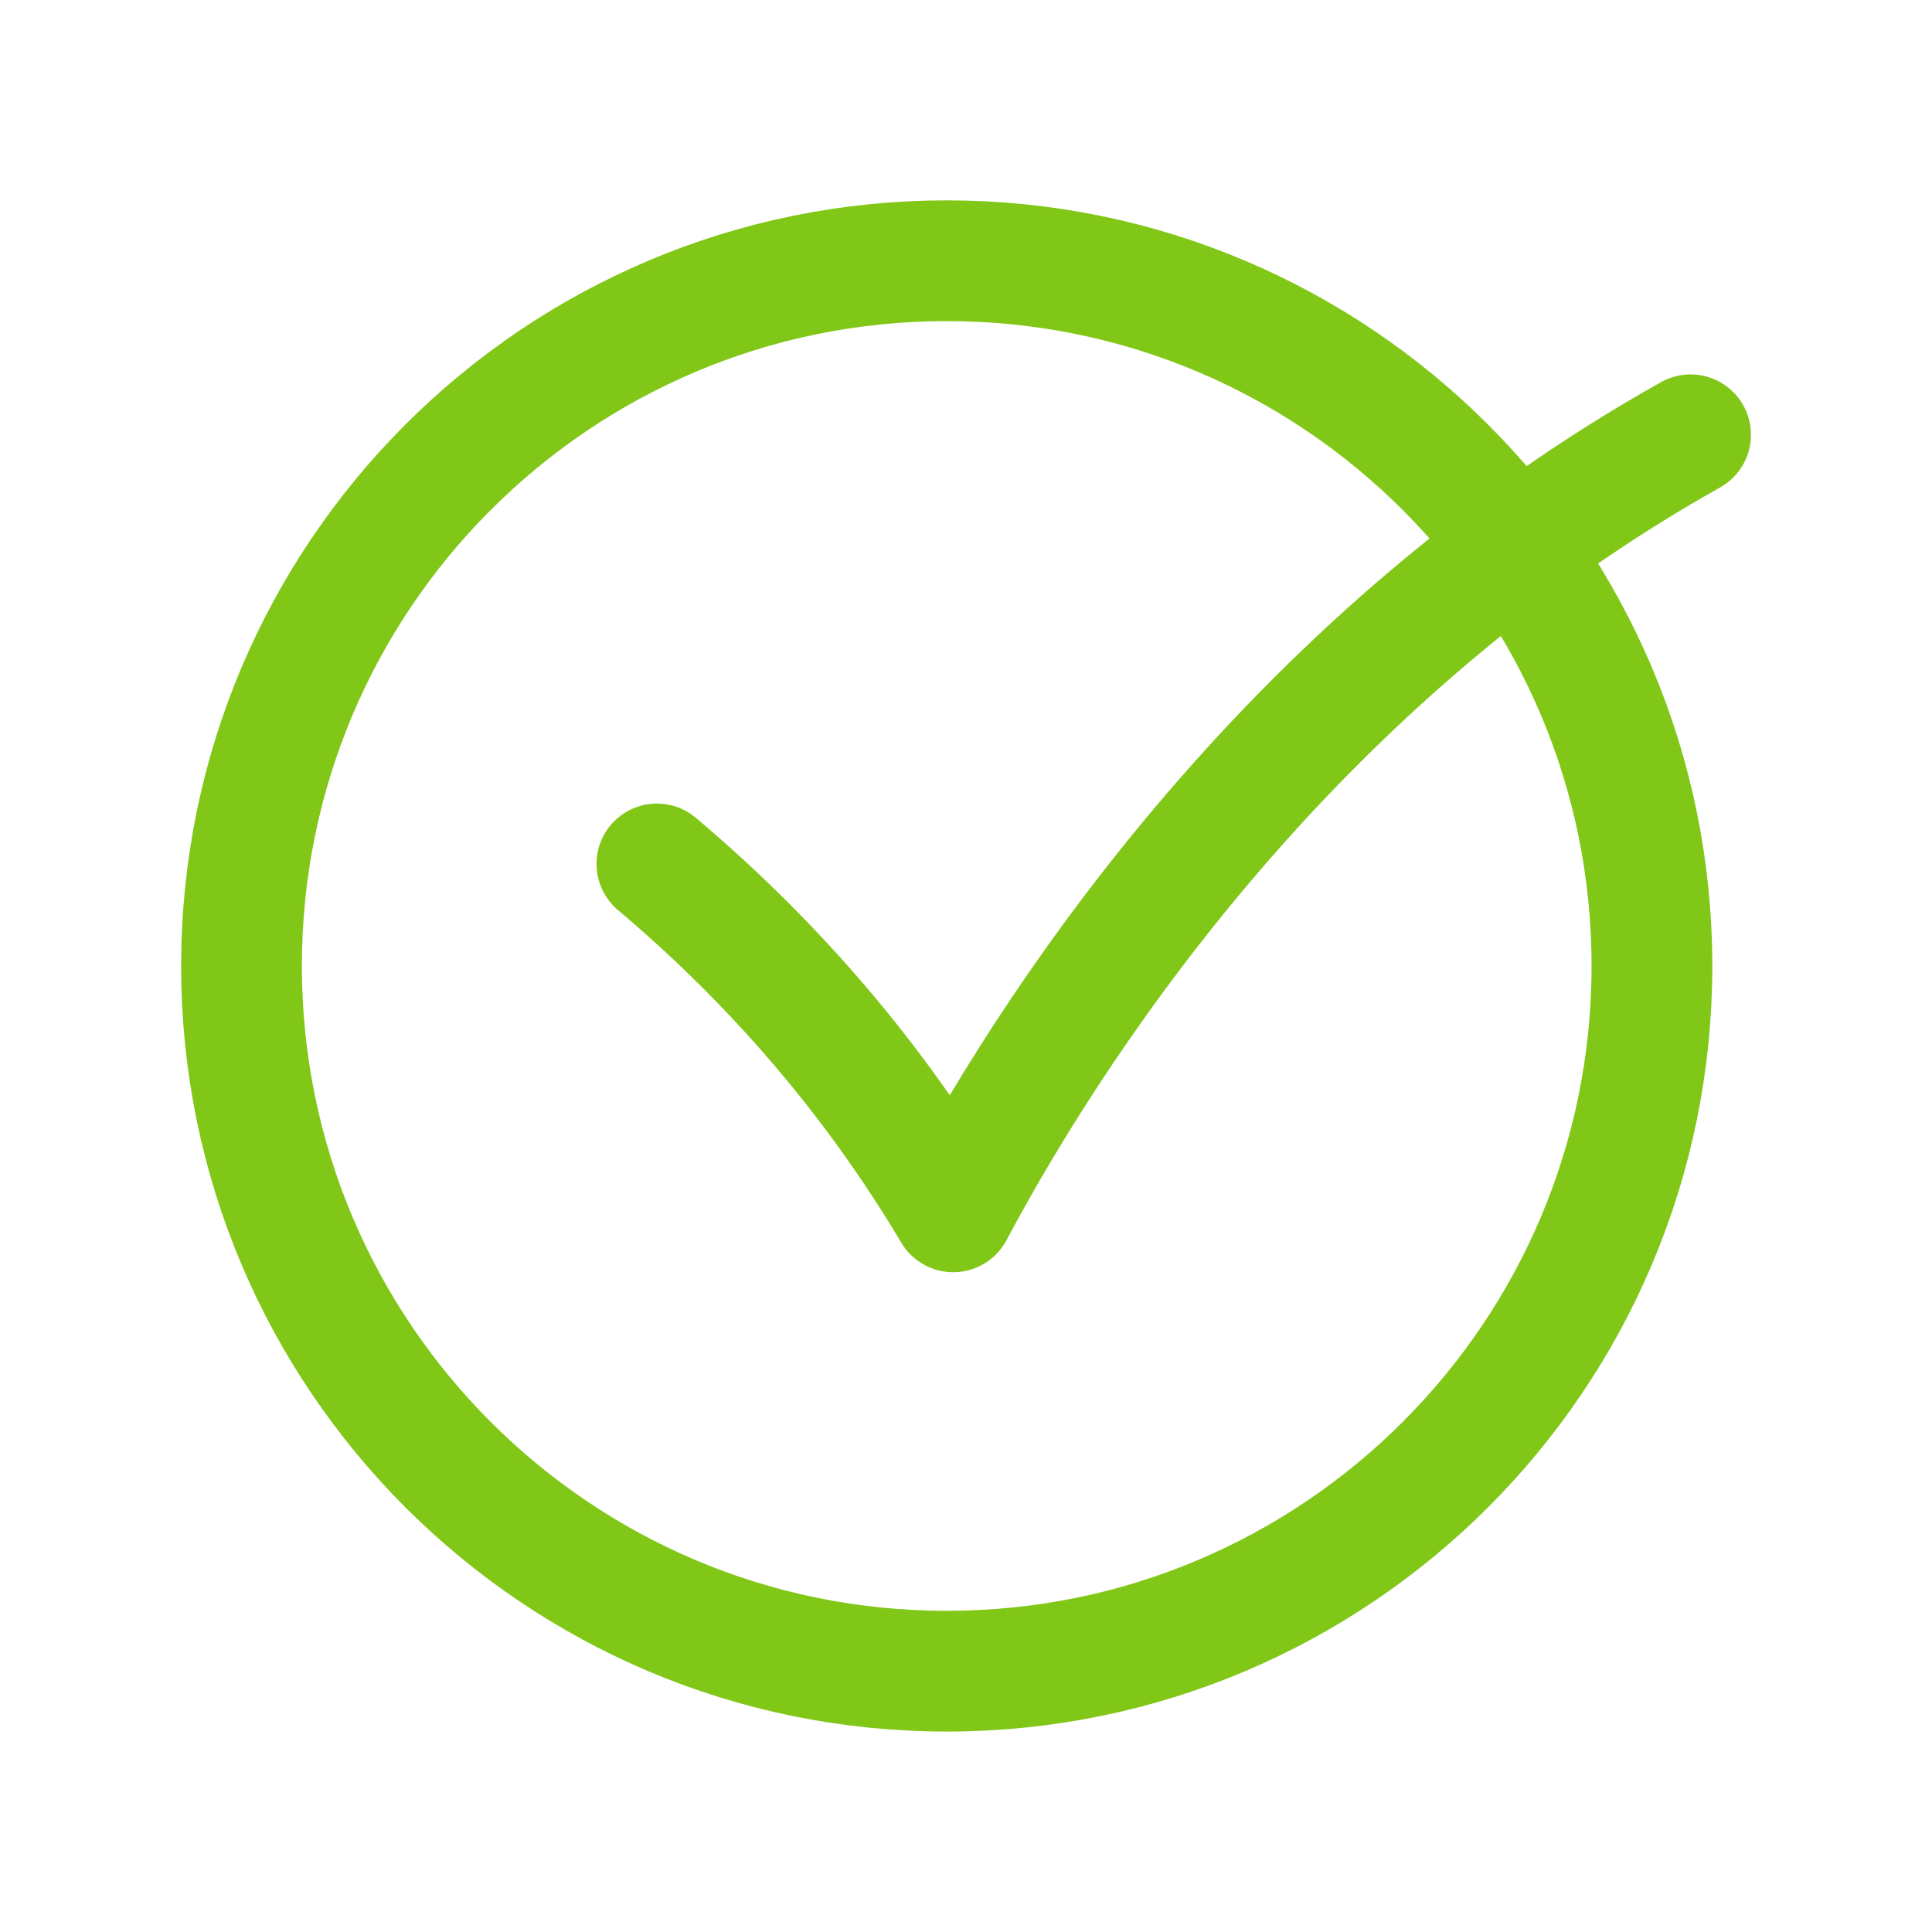
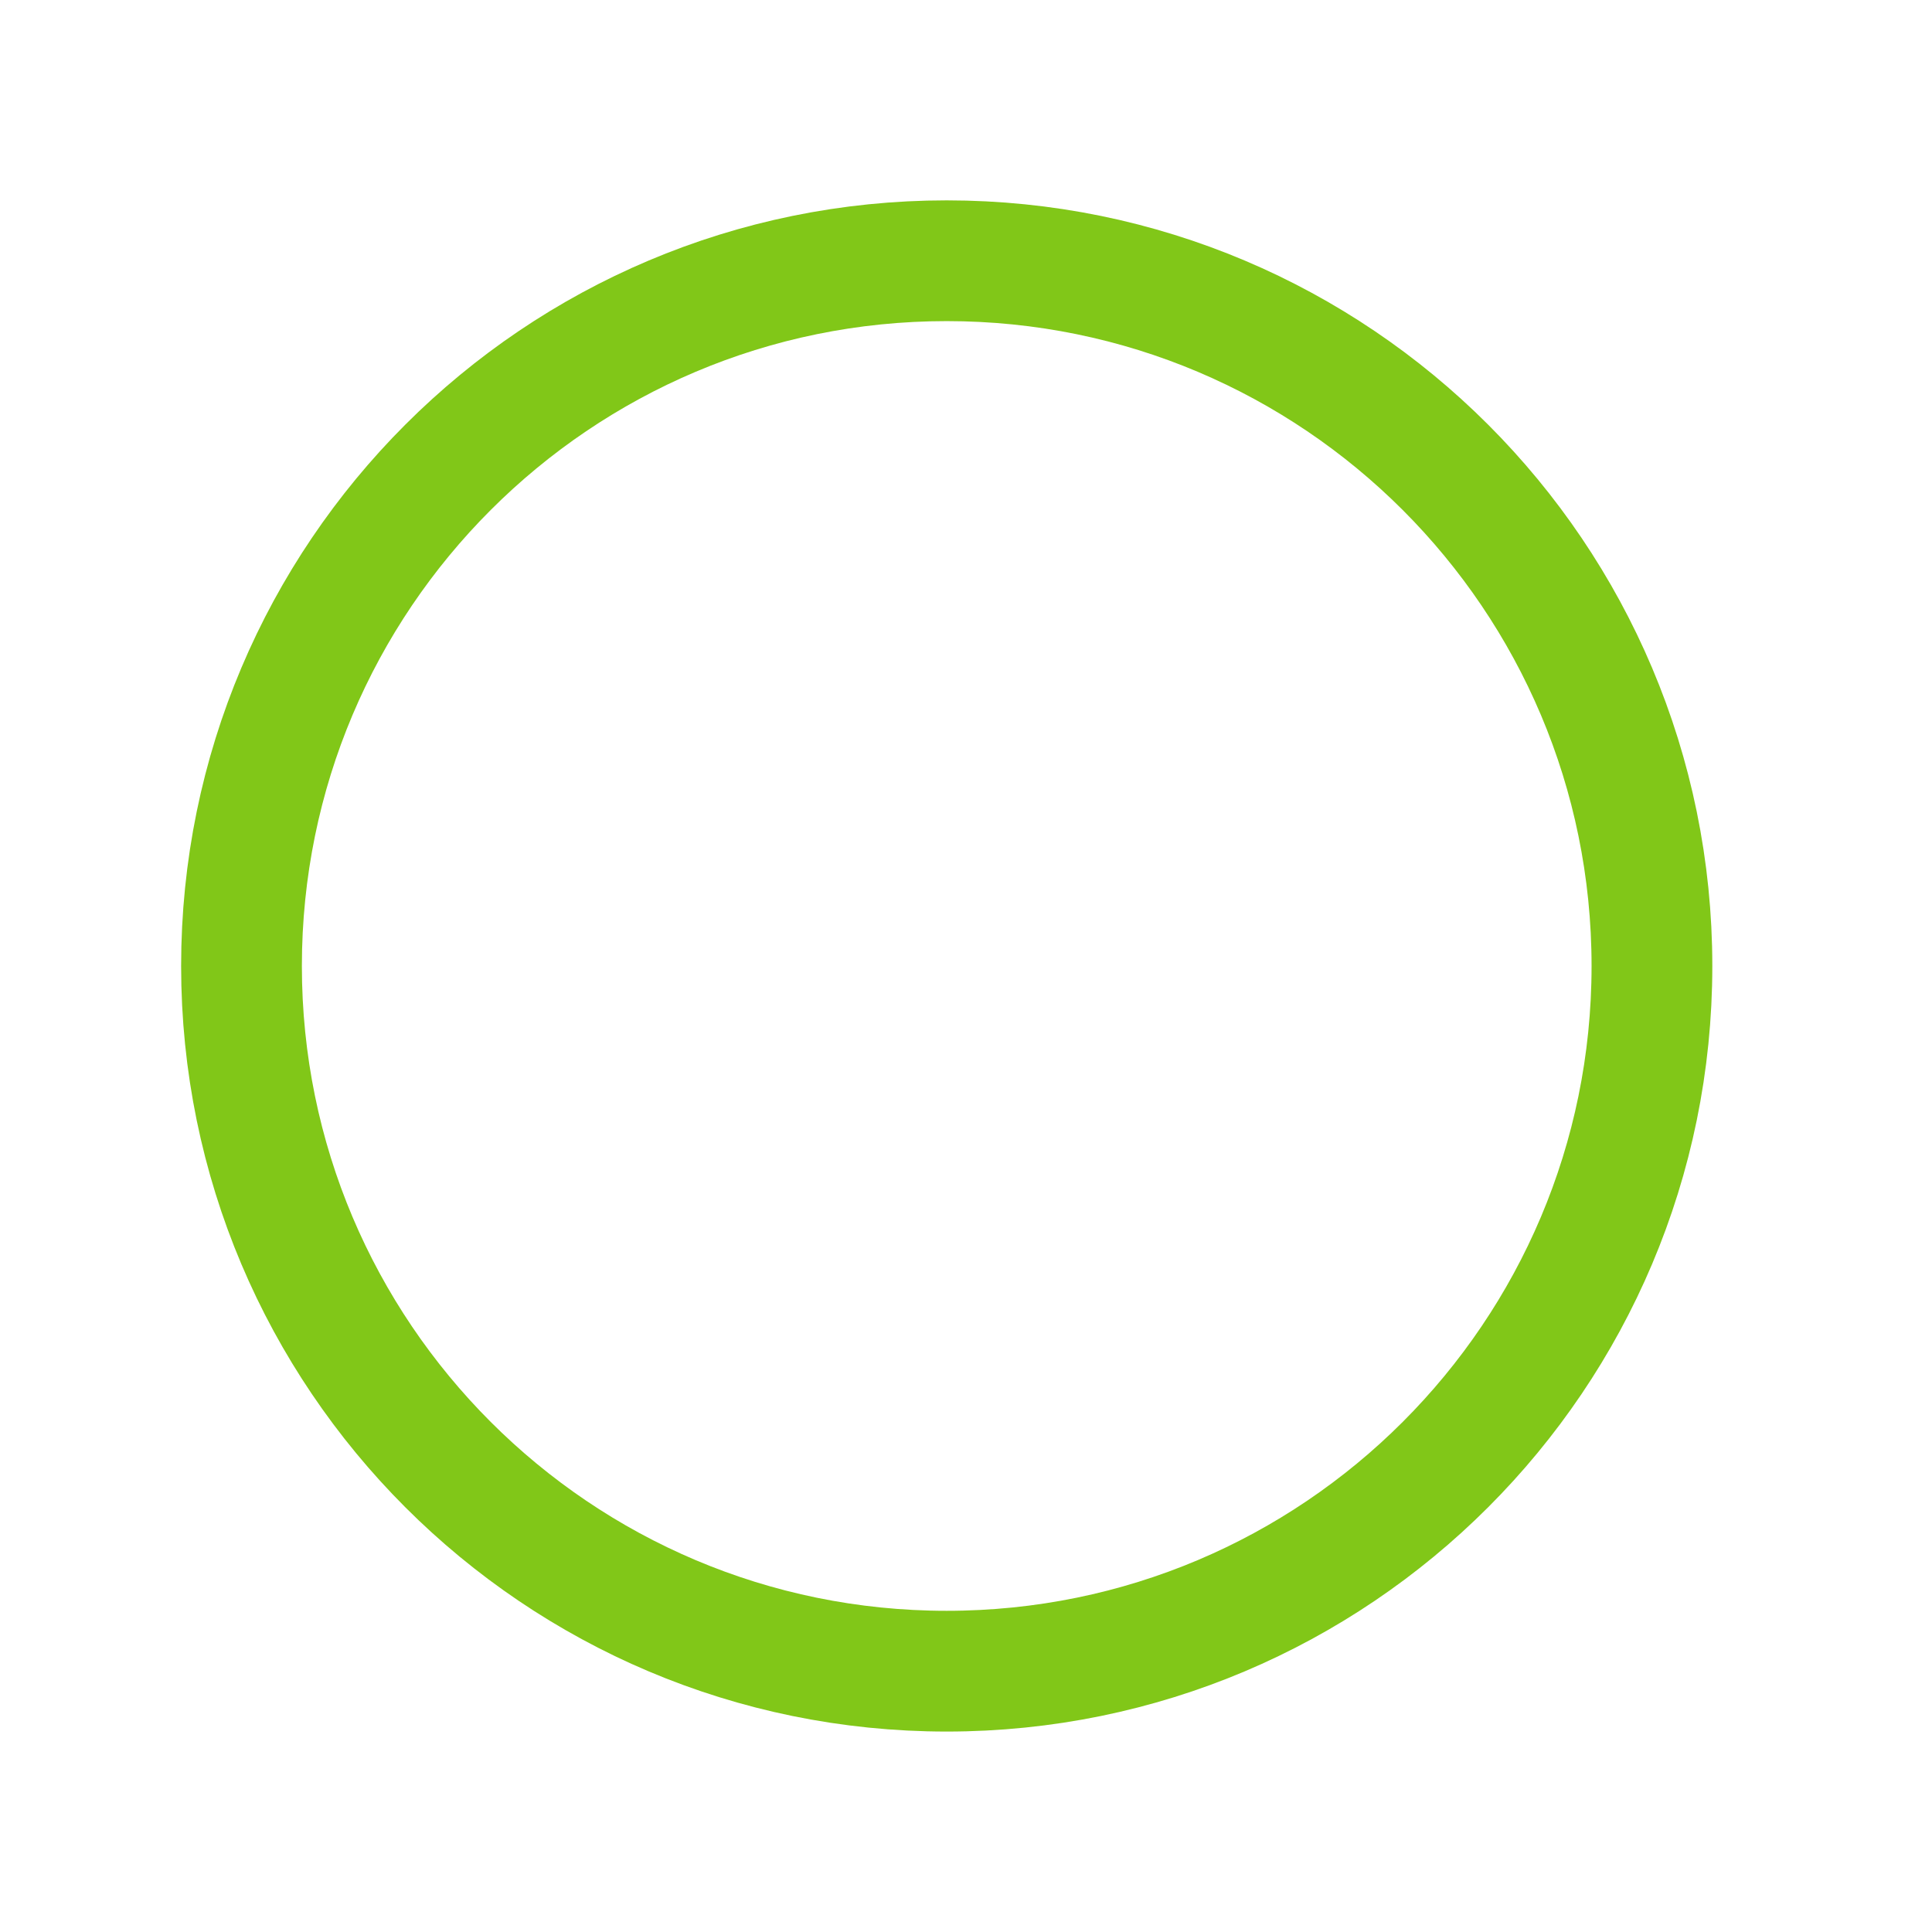
<svg xmlns="http://www.w3.org/2000/svg" width="24" height="24" viewBox="0 0 24 24" fill="none">
  <path d="M20.521 12C20.521 7.161 16.599 3.239 11.76 3.239C6.922 3.239 3 7.161 3 12C3 16.838 6.922 20.76 11.76 20.76C16.599 20.76 20.521 16.838 20.521 12Z" stroke="#81C718" stroke-width="1.5" stroke-linecap="round" stroke-linejoin="round" />
-   <path d="M21.001 5.401C16.218 8.079 13.251 12.405 11.841 15.054C10.875 13.432 9.65 11.99 8.16 10.732" stroke="#81C718" stroke-width="1.5" stroke-linecap="round" stroke-linejoin="round" />
</svg>